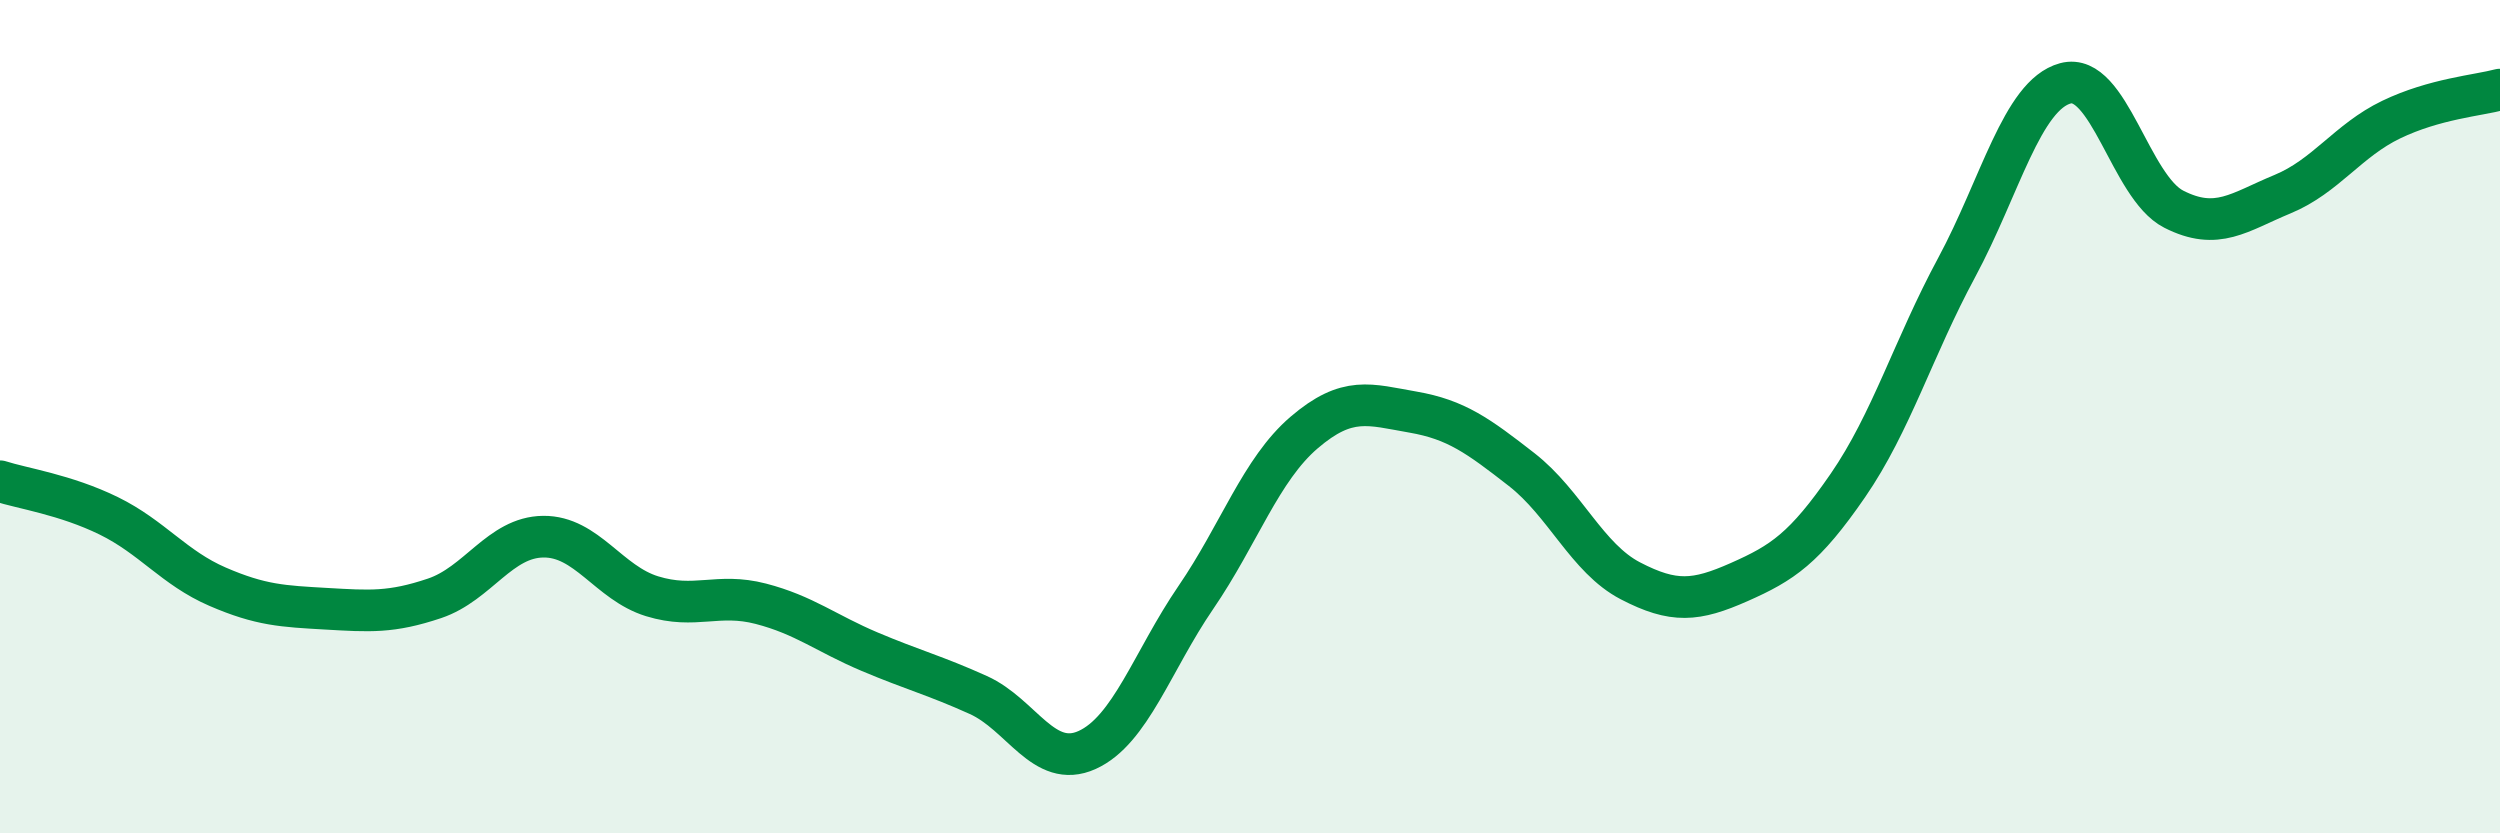
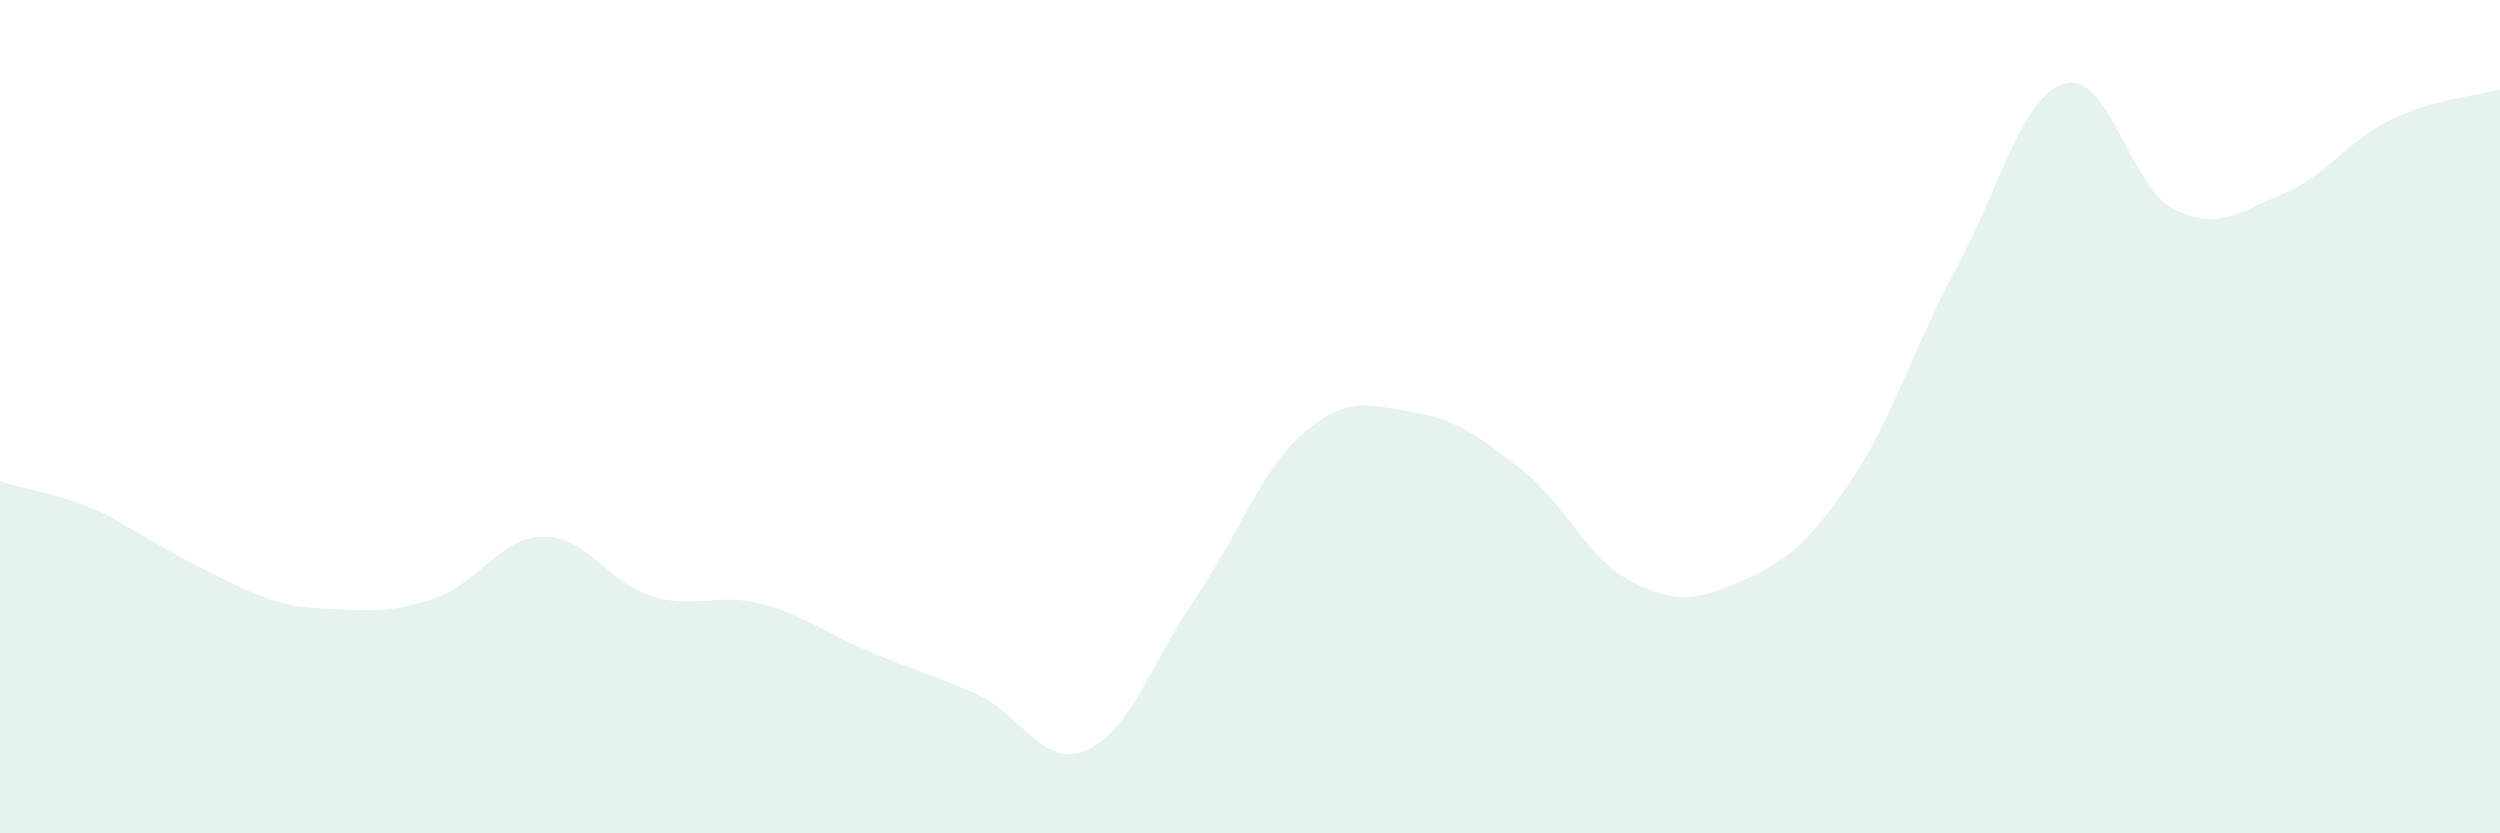
<svg xmlns="http://www.w3.org/2000/svg" width="60" height="20" viewBox="0 0 60 20">
-   <path d="M 0,11.55 C 0.52,11.72 1.57,11.87 2.61,12.38 C 3.65,12.89 4.18,13.63 5.22,14.08 C 6.26,14.53 6.79,14.55 7.83,14.61 C 8.87,14.67 9.39,14.71 10.43,14.36 C 11.47,14.01 12,12.89 13.04,12.88 C 14.08,12.87 14.61,13.99 15.65,14.31 C 16.69,14.63 17.22,14.22 18.26,14.49 C 19.3,14.76 19.83,15.2 20.87,15.64 C 21.91,16.08 22.44,16.21 23.48,16.68 C 24.52,17.15 25.05,18.47 26.09,18 C 27.13,17.53 27.66,15.86 28.7,14.34 C 29.74,12.82 30.26,11.27 31.3,10.38 C 32.34,9.49 32.87,9.71 33.91,9.89 C 34.95,10.07 35.48,10.46 36.52,11.27 C 37.56,12.08 38.09,13.4 39.13,13.94 C 40.17,14.48 40.7,14.43 41.74,13.97 C 42.78,13.51 43.31,13.16 44.35,11.65 C 45.39,10.14 45.92,8.35 46.96,6.42 C 48,4.49 48.53,2.28 49.57,2 C 50.61,1.72 51.13,4.49 52.17,5.02 C 53.21,5.55 53.74,5.09 54.78,4.66 C 55.82,4.23 56.35,3.37 57.39,2.87 C 58.43,2.37 59.48,2.29 60,2.15L60 20L0 20Z" fill="#008740" opacity="0.1" stroke-linecap="round" stroke-linejoin="round" />
-   <path d="M 0,11.55 C 0.52,11.72 1.57,11.87 2.61,12.38 C 3.65,12.89 4.18,13.63 5.22,14.08 C 6.26,14.53 6.79,14.55 7.83,14.61 C 8.87,14.67 9.39,14.71 10.43,14.36 C 11.47,14.01 12,12.89 13.04,12.88 C 14.08,12.87 14.61,13.99 15.65,14.31 C 16.69,14.63 17.22,14.22 18.26,14.49 C 19.3,14.76 19.83,15.2 20.87,15.64 C 21.91,16.08 22.44,16.21 23.48,16.68 C 24.52,17.15 25.05,18.47 26.09,18 C 27.13,17.53 27.66,15.86 28.7,14.34 C 29.74,12.82 30.26,11.27 31.3,10.38 C 32.34,9.49 32.87,9.71 33.91,9.89 C 34.95,10.07 35.48,10.46 36.52,11.27 C 37.56,12.08 38.09,13.4 39.13,13.94 C 40.17,14.48 40.7,14.43 41.74,13.97 C 42.78,13.51 43.31,13.16 44.35,11.65 C 45.39,10.14 45.92,8.35 46.96,6.42 C 48,4.49 48.53,2.28 49.57,2 C 50.61,1.72 51.13,4.49 52.17,5.02 C 53.21,5.55 53.74,5.09 54.78,4.66 C 55.82,4.23 56.35,3.37 57.39,2.87 C 58.43,2.37 59.48,2.29 60,2.15" stroke="#008740" stroke-width="1" fill="none" stroke-linecap="round" stroke-linejoin="round" />
+   <path d="M 0,11.55 C 0.52,11.72 1.57,11.87 2.61,12.38 C 6.26,14.53 6.79,14.55 7.83,14.61 C 8.87,14.67 9.39,14.71 10.43,14.36 C 11.47,14.01 12,12.89 13.04,12.88 C 14.08,12.87 14.61,13.99 15.65,14.31 C 16.69,14.63 17.22,14.22 18.26,14.49 C 19.3,14.76 19.83,15.2 20.87,15.64 C 21.91,16.08 22.44,16.21 23.48,16.68 C 24.52,17.15 25.05,18.47 26.09,18 C 27.13,17.53 27.66,15.86 28.7,14.34 C 29.74,12.82 30.26,11.27 31.3,10.38 C 32.34,9.49 32.87,9.71 33.91,9.89 C 34.95,10.07 35.48,10.46 36.52,11.27 C 37.56,12.08 38.09,13.4 39.13,13.94 C 40.17,14.48 40.7,14.43 41.74,13.97 C 42.78,13.51 43.31,13.16 44.35,11.65 C 45.39,10.14 45.92,8.35 46.96,6.42 C 48,4.49 48.53,2.28 49.57,2 C 50.61,1.72 51.13,4.49 52.17,5.02 C 53.21,5.55 53.74,5.09 54.78,4.66 C 55.82,4.23 56.35,3.37 57.39,2.87 C 58.43,2.37 59.48,2.29 60,2.15L60 20L0 20Z" fill="#008740" opacity="0.1" stroke-linecap="round" stroke-linejoin="round" />
</svg>